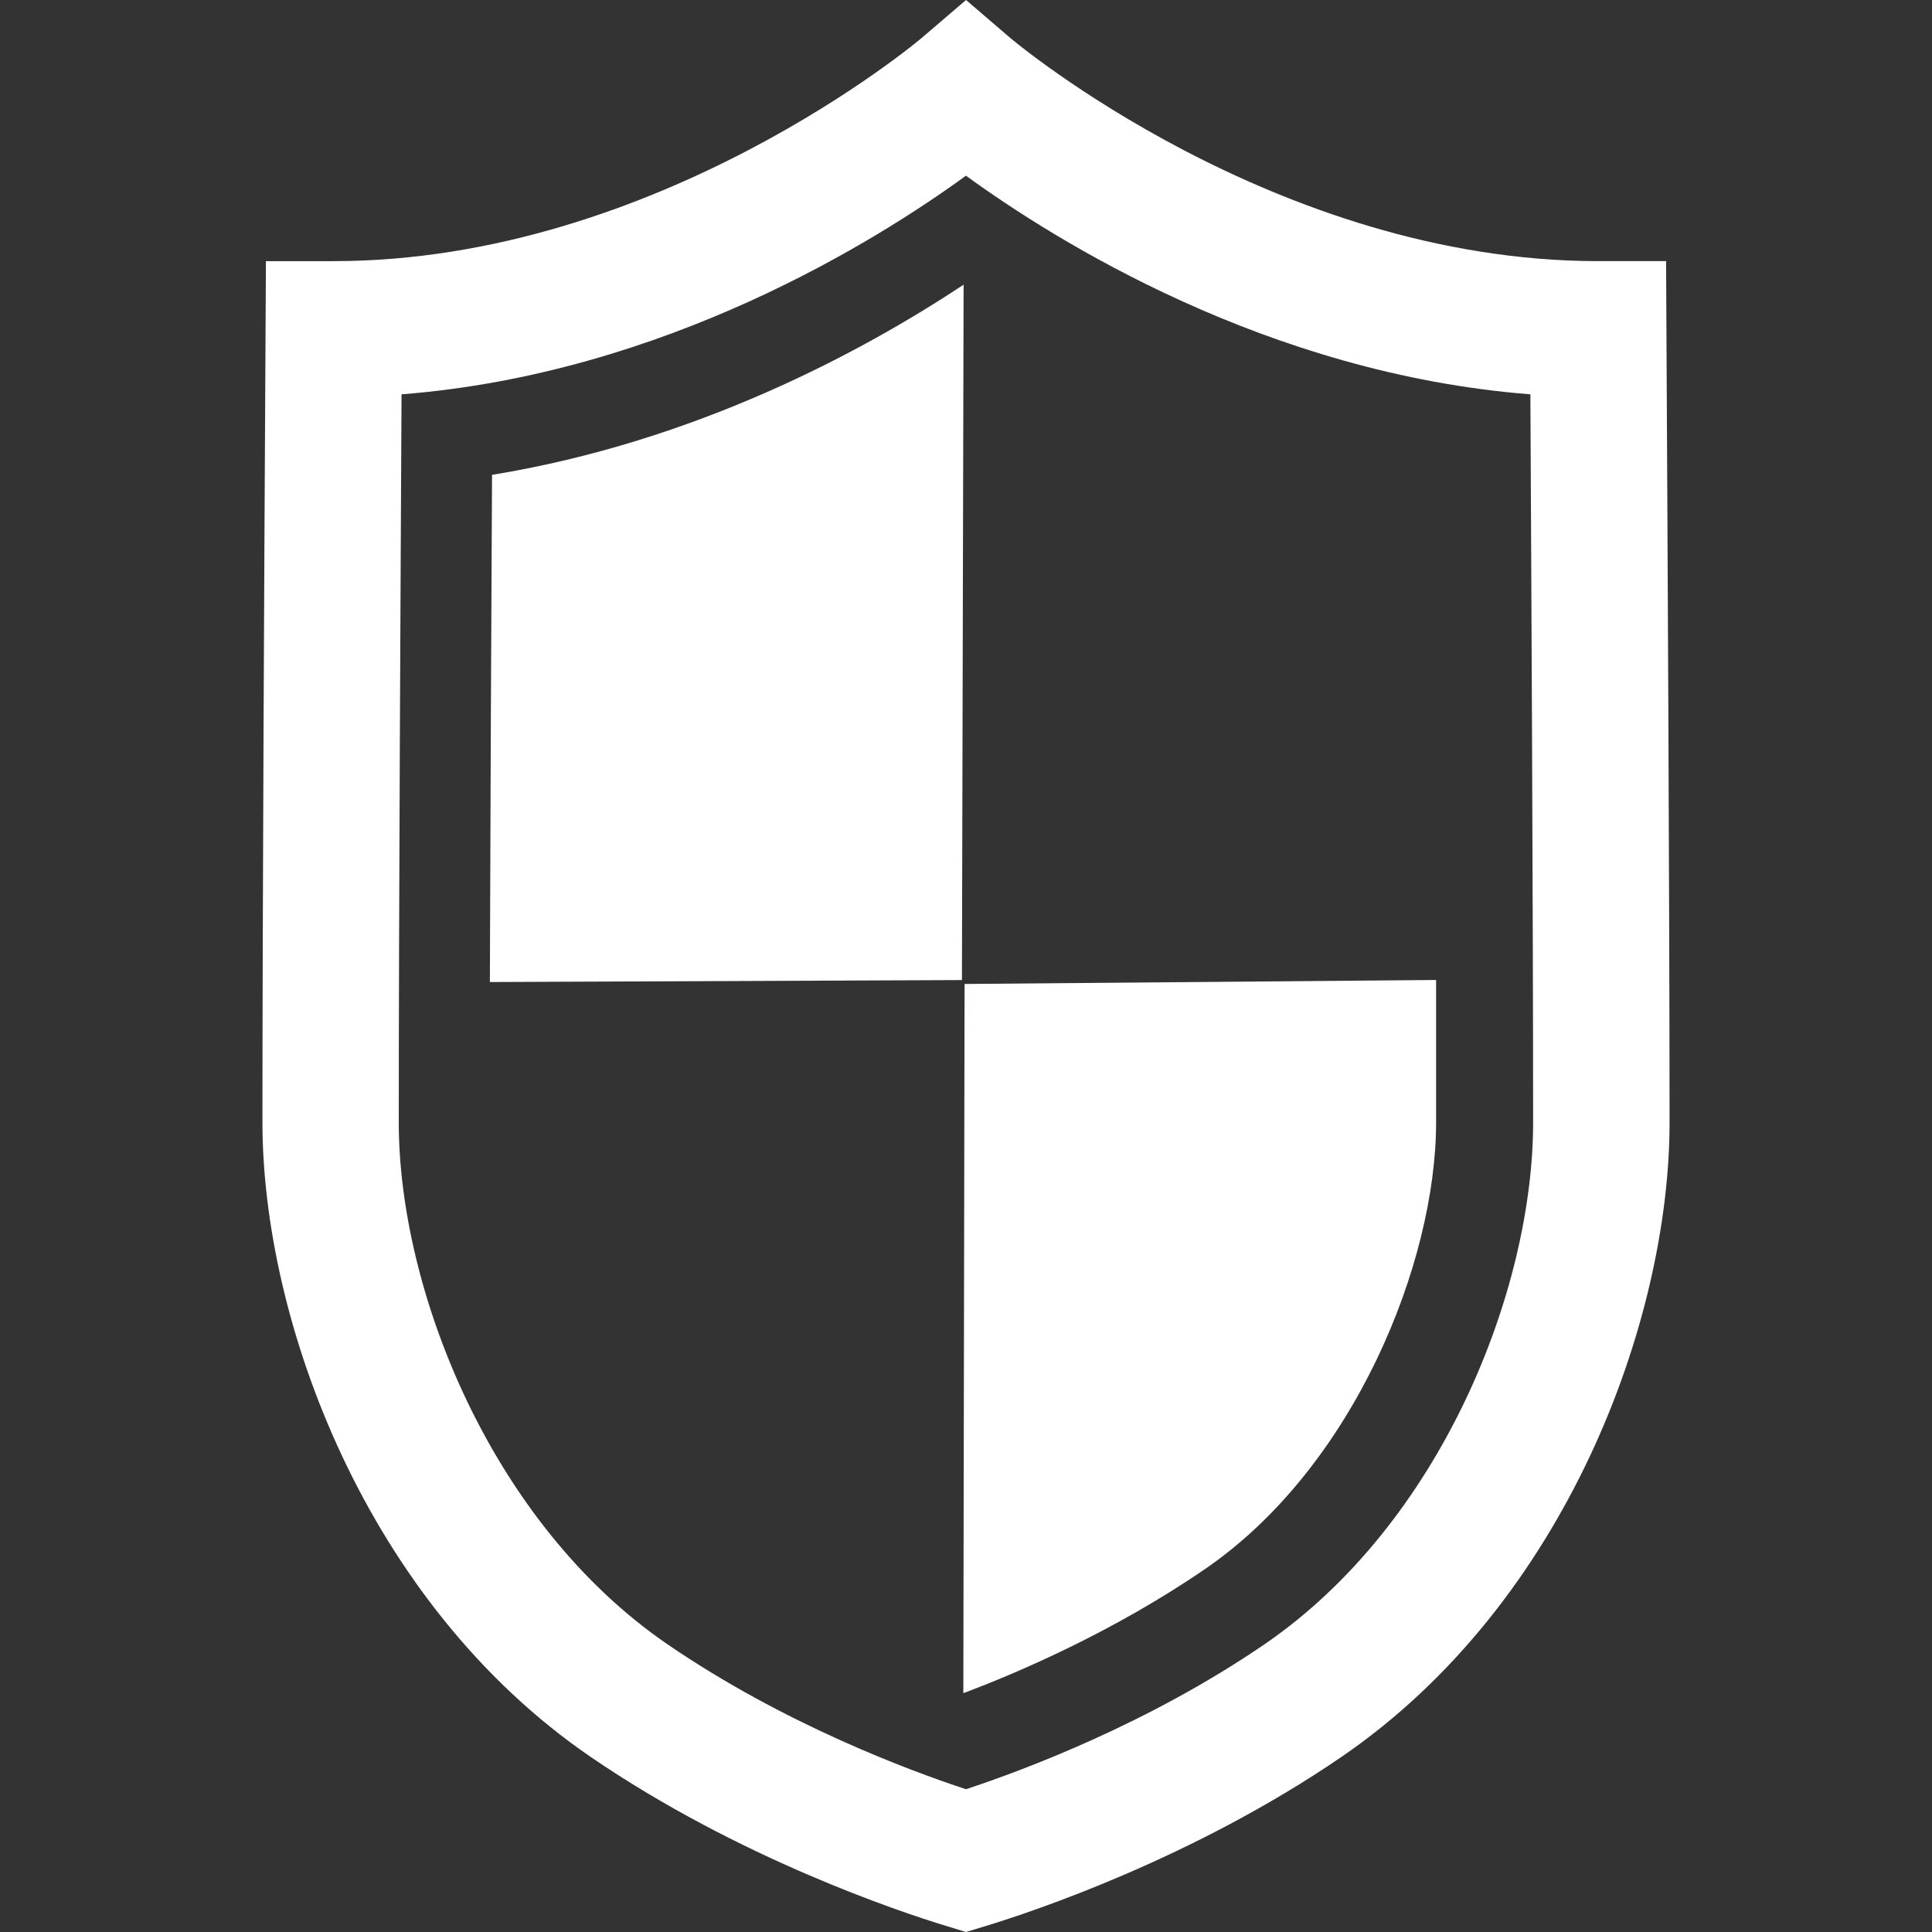
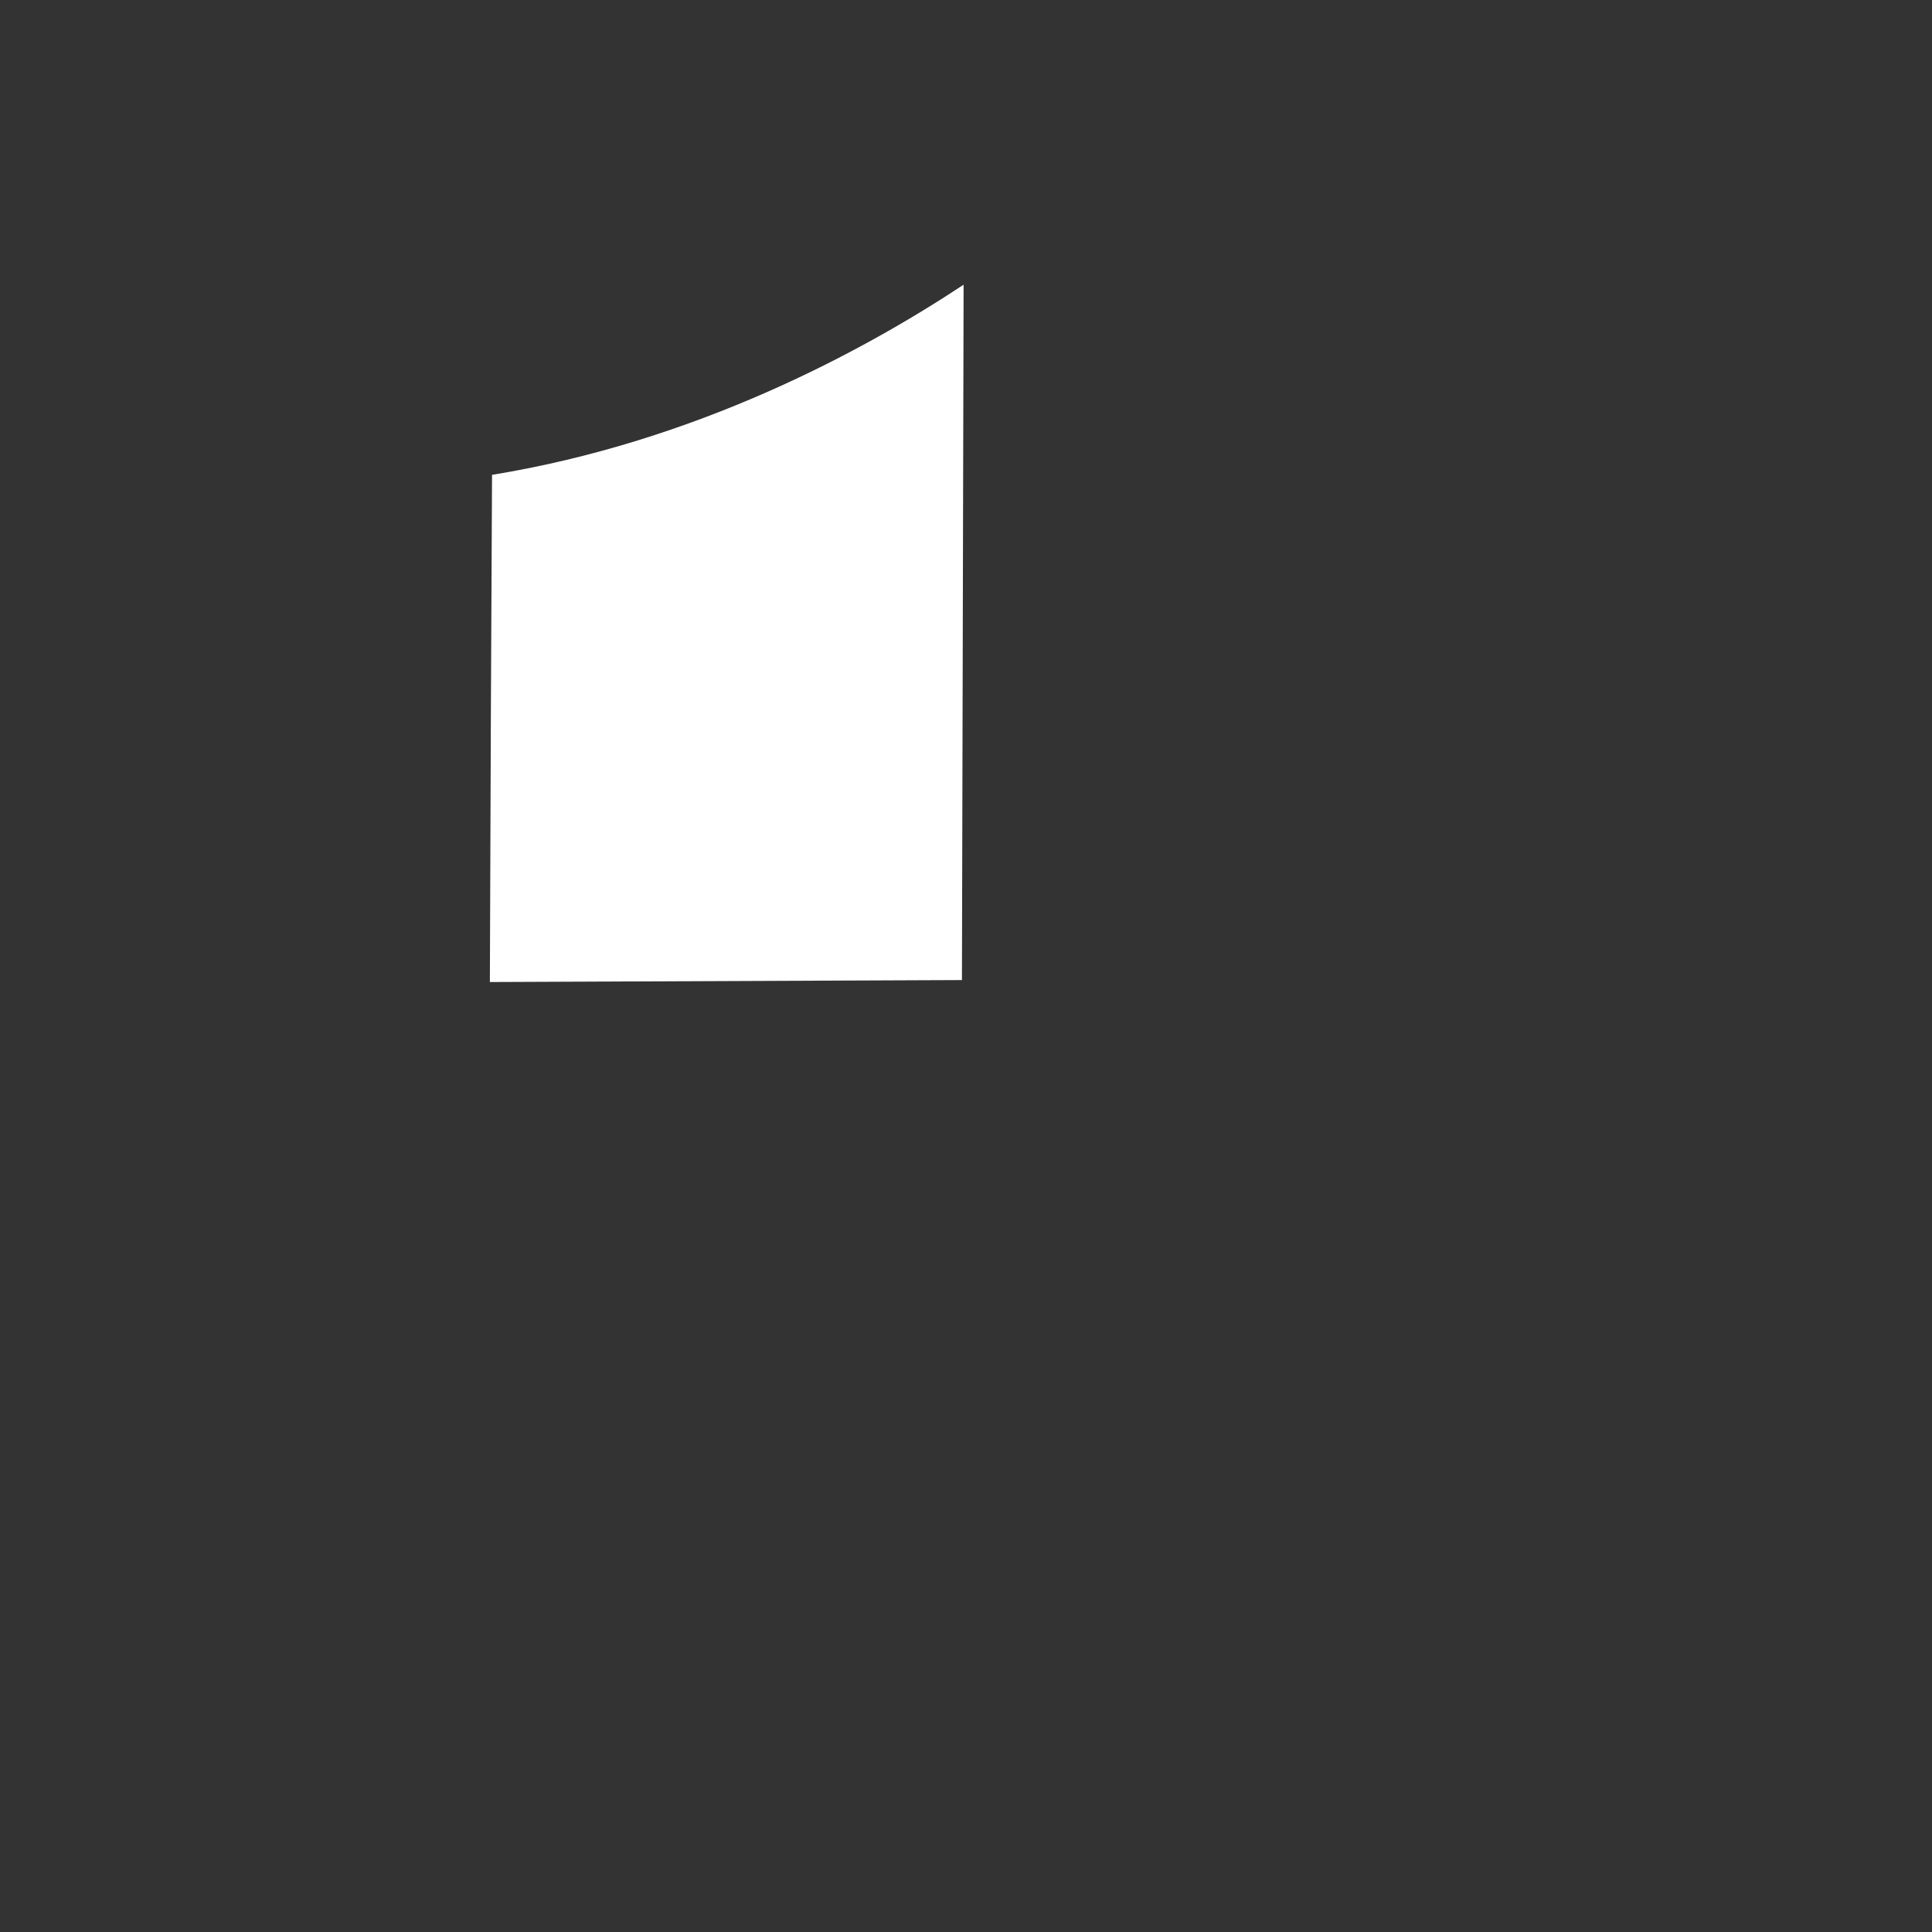
<svg xmlns="http://www.w3.org/2000/svg" version="1.1" id="Calque_1" x="0px" y="0px" width="50px" height="50px" viewBox="4411.283 24.794 50 50" enable-background="new 4411.283 24.794 50 50" xml:space="preserve">
  <rect x="4411.283" y="24.794" width="50" height="50" fill="#333333" stroke="none" />
-   <path fill="#FFFFFF" d="M4436.214,68.613c1.374-0.513,3.879-1.584,6.249-3.208c3.854-2.637,5.986-7.926,5.986-11.563  c0-1.1,0-3.686,0-3.686l-12.203,0.103L4436.214,68.613z" />
  <path fill="#FFFFFF" d="M4424.017,37.083c-0.019,3.566-0.044,8.829-0.056,13.126l12.217-0.051l0.043-17.996  C4433.612,33.888,4429.293,36.222,4424.017,37.083z" />
-   <path fill="#FFFFFF" d="M4454.417,34.609l-0.016-3.057h-1.754c-8.357,0-15.149-5.717-15.215-5.773l-1.148-0.985l-1.148,0.982  c-0.066,0.058-6.857,5.776-15.216,5.776h-1.755l-0.016,3.057c-0.021,3.771-0.074,13.781-0.074,19.232  c0,5.108,2.658,12.426,8.492,16.42c3.846,2.631,8.016,4.014,9.202,4.376l0.514,0.157l0.514-0.156  c1.187-0.362,5.358-1.745,9.202-4.375c5.834-3.994,8.492-11.31,8.492-16.418C4454.491,48.394,4454.437,38.38,4454.417,34.609z   M4444.005,67.35c-3.005,2.055-6.249,3.263-7.723,3.749c-1.474-0.485-4.718-1.692-7.722-3.749  c-4.567-3.127-6.957-9.163-6.957-13.509c0-5.269,0.051-14.821,0.072-18.842c6.809-0.531,12.31-3.987,14.607-5.658  c2.297,1.671,7.799,5.127,14.607,5.658c0.021,4.021,0.071,13.573,0.071,18.842C4450.961,58.188,4448.573,64.223,4444.005,67.35z" />
</svg>